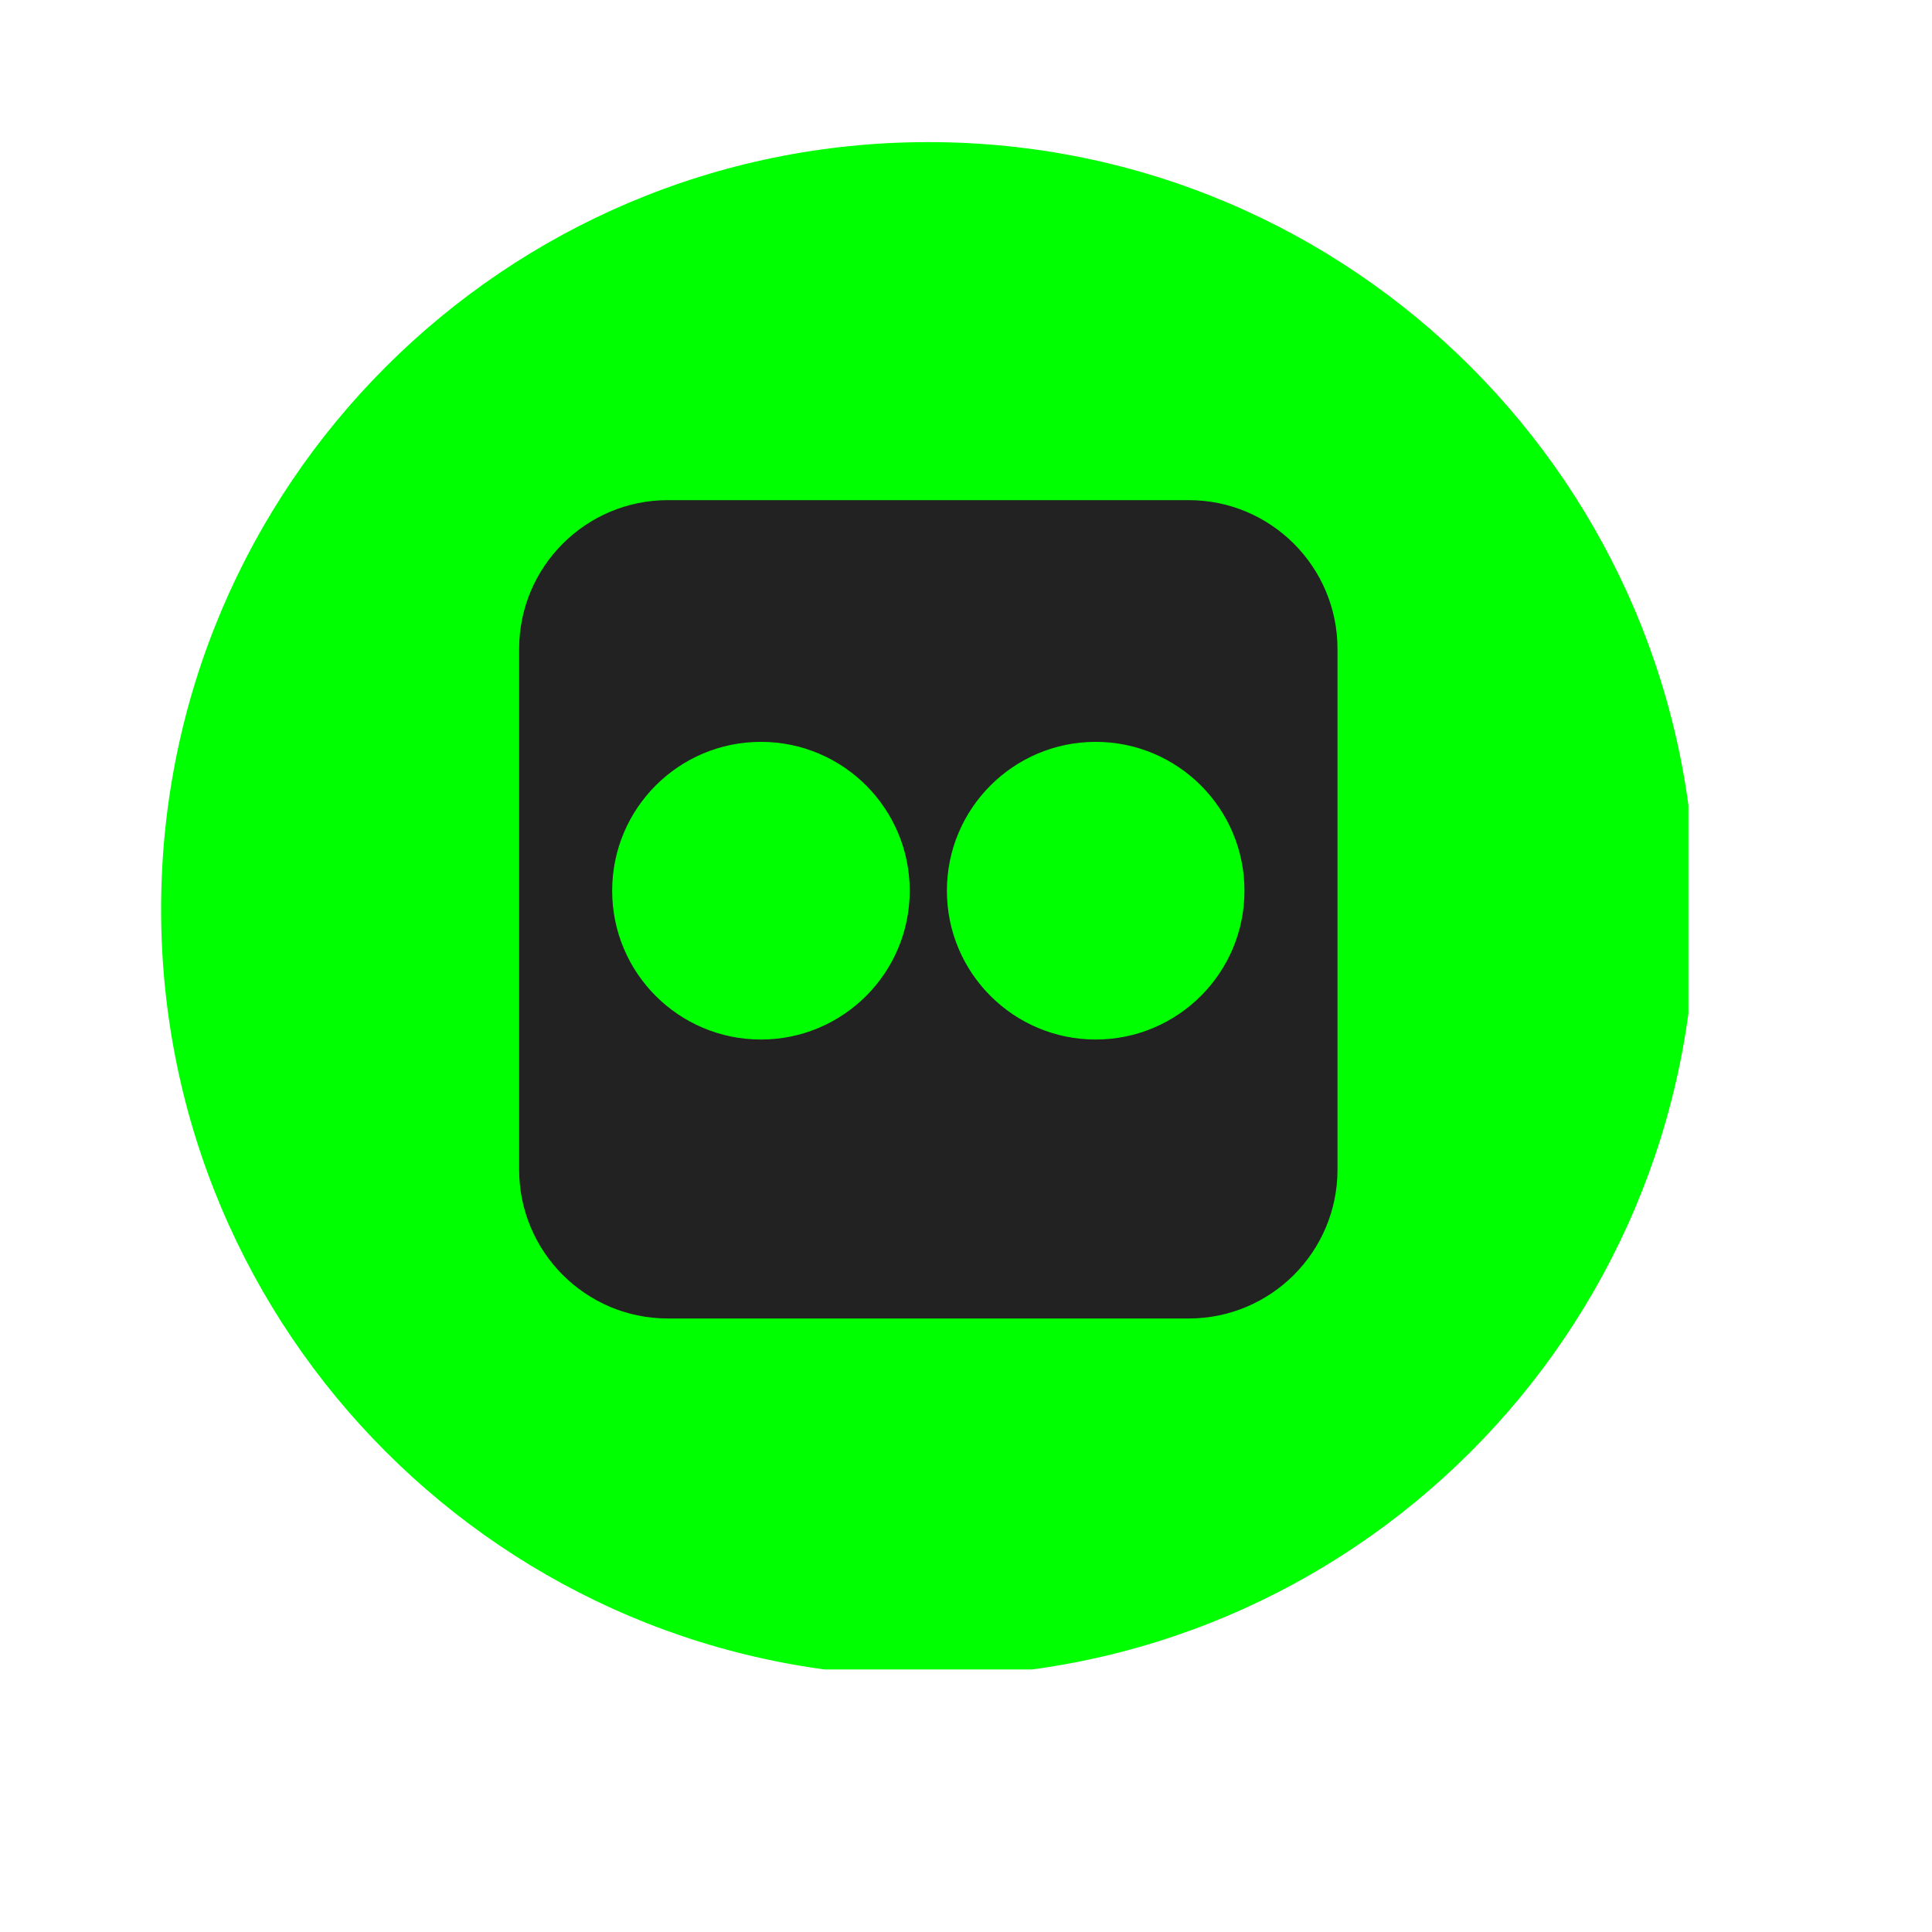
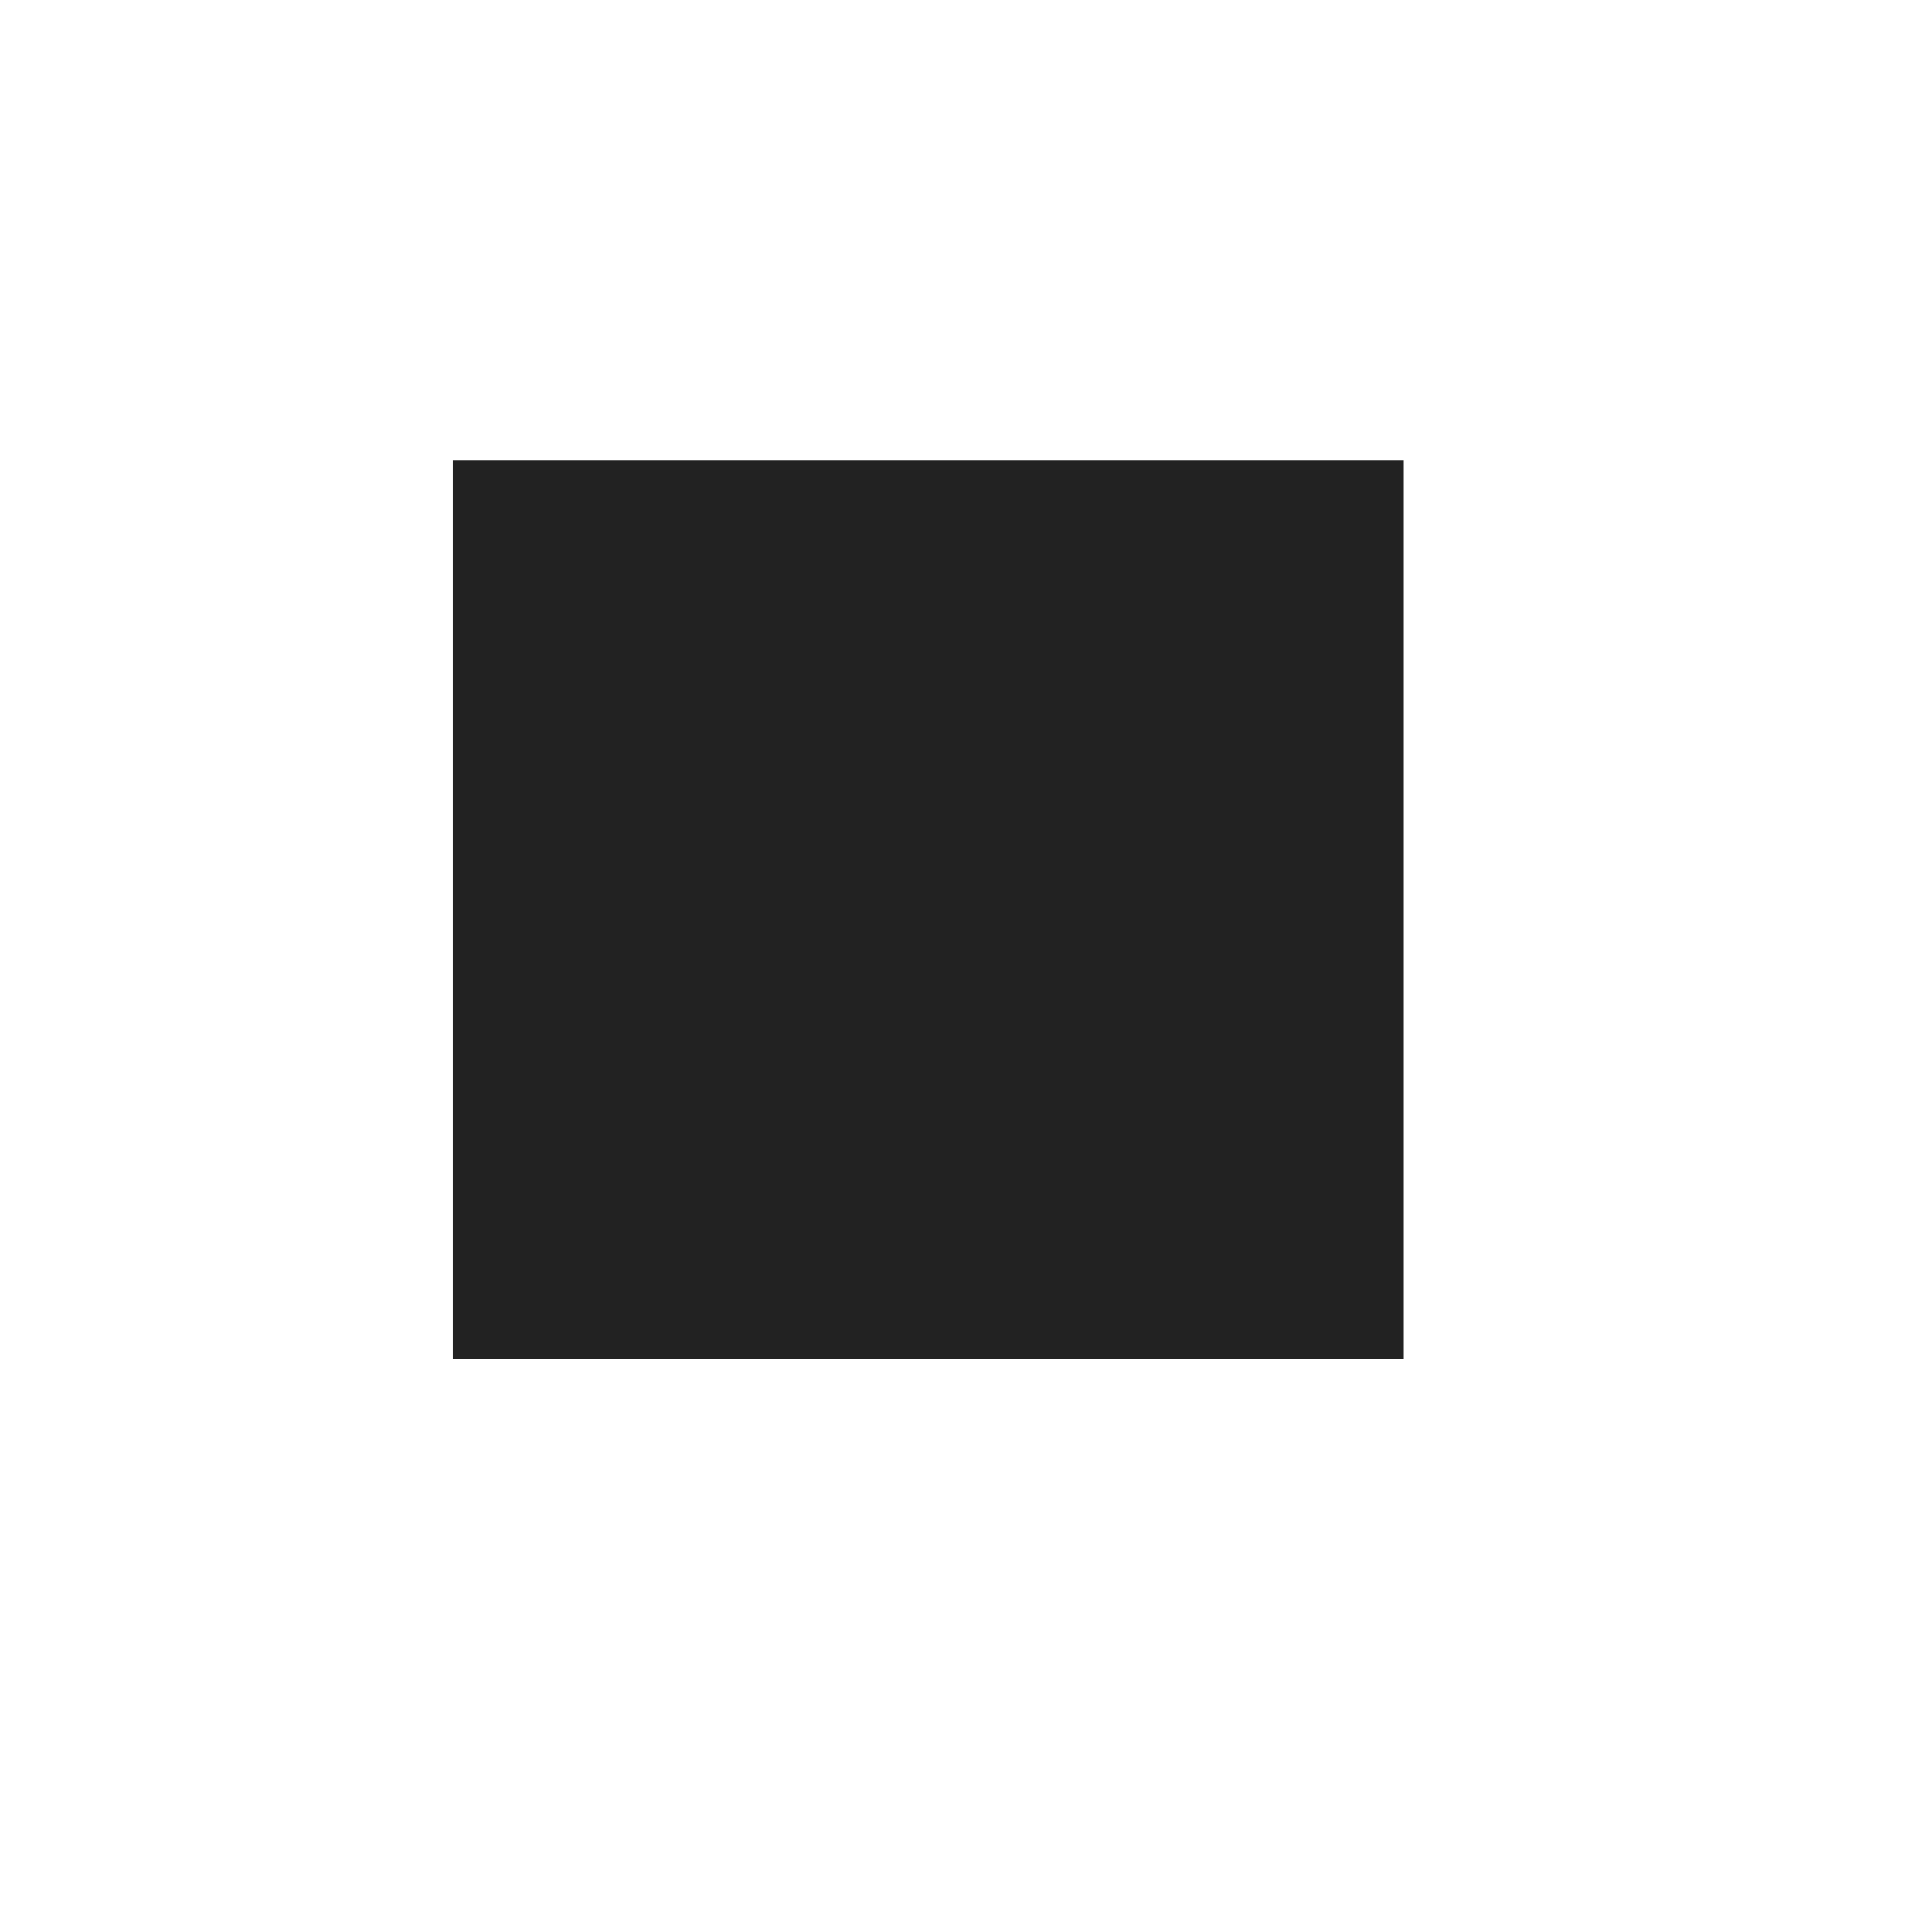
<svg xmlns="http://www.w3.org/2000/svg" width="98" zoomAndPan="magnify" viewBox="0 0 73.5 73.5" height="98" preserveAspectRatio="xMidYMid meet" version="1.0">
  <defs>
    <clipPath id="4621d7a88c">
      <path d="M 17.227 17.5 L 53.406 17.5 L 53.406 51.688 L 17.227 51.688 Z M 17.227 17.5 " clip-rule="nonzero" />
    </clipPath>
    <clipPath id="4ac0a08409">
      <path d="M 6.129 5.406 L 64.234 5.406 L 64.234 63.512 L 6.129 63.512 Z M 6.129 5.406 " clip-rule="nonzero" />
    </clipPath>
  </defs>
  <g clip-path="url(#4621d7a88c)">
    <path fill="#222222" d="M 17.227 17.5 L 53.414 17.5 L 53.414 51.688 L 17.227 51.688 Z M 17.227 17.5 " fill-opacity="1" fill-rule="nonzero" />
  </g>
  <g clip-path="url(#4ac0a08409)">
-     <path fill="#00ff00" d="M 35.316 63.777 C 51.434 63.777 64.5 50.711 64.5 34.594 C 64.5 18.473 51.434 5.406 35.316 5.406 C 19.195 5.406 6.129 18.473 6.129 34.594 C 6.129 50.711 19.195 63.777 35.316 63.777 Z M 25.41 19.027 C 22.285 19.027 19.75 21.562 19.75 24.688 L 19.75 44.496 C 19.75 47.625 22.285 50.16 25.41 50.16 L 45.223 50.16 C 48.348 50.16 50.883 47.625 50.883 44.496 L 50.883 24.688 C 50.883 21.562 48.348 19.027 45.223 19.027 Z M 28.949 28.223 C 25.82 28.223 23.289 30.758 23.289 33.887 C 23.289 37.012 25.82 39.547 28.949 39.547 C 32.074 39.547 34.609 37.012 34.609 33.887 C 34.609 30.758 32.074 28.223 28.949 28.223 Z M 36.023 33.887 C 36.023 30.758 38.559 28.223 41.684 28.223 C 44.809 28.223 47.344 30.758 47.344 33.887 C 47.344 37.012 44.809 39.547 41.684 39.547 C 38.559 39.547 36.023 37.012 36.023 33.887 Z M 36.023 33.887 " fill-opacity="1" fill-rule="evenodd" />
-   </g>
+     </g>
</svg>